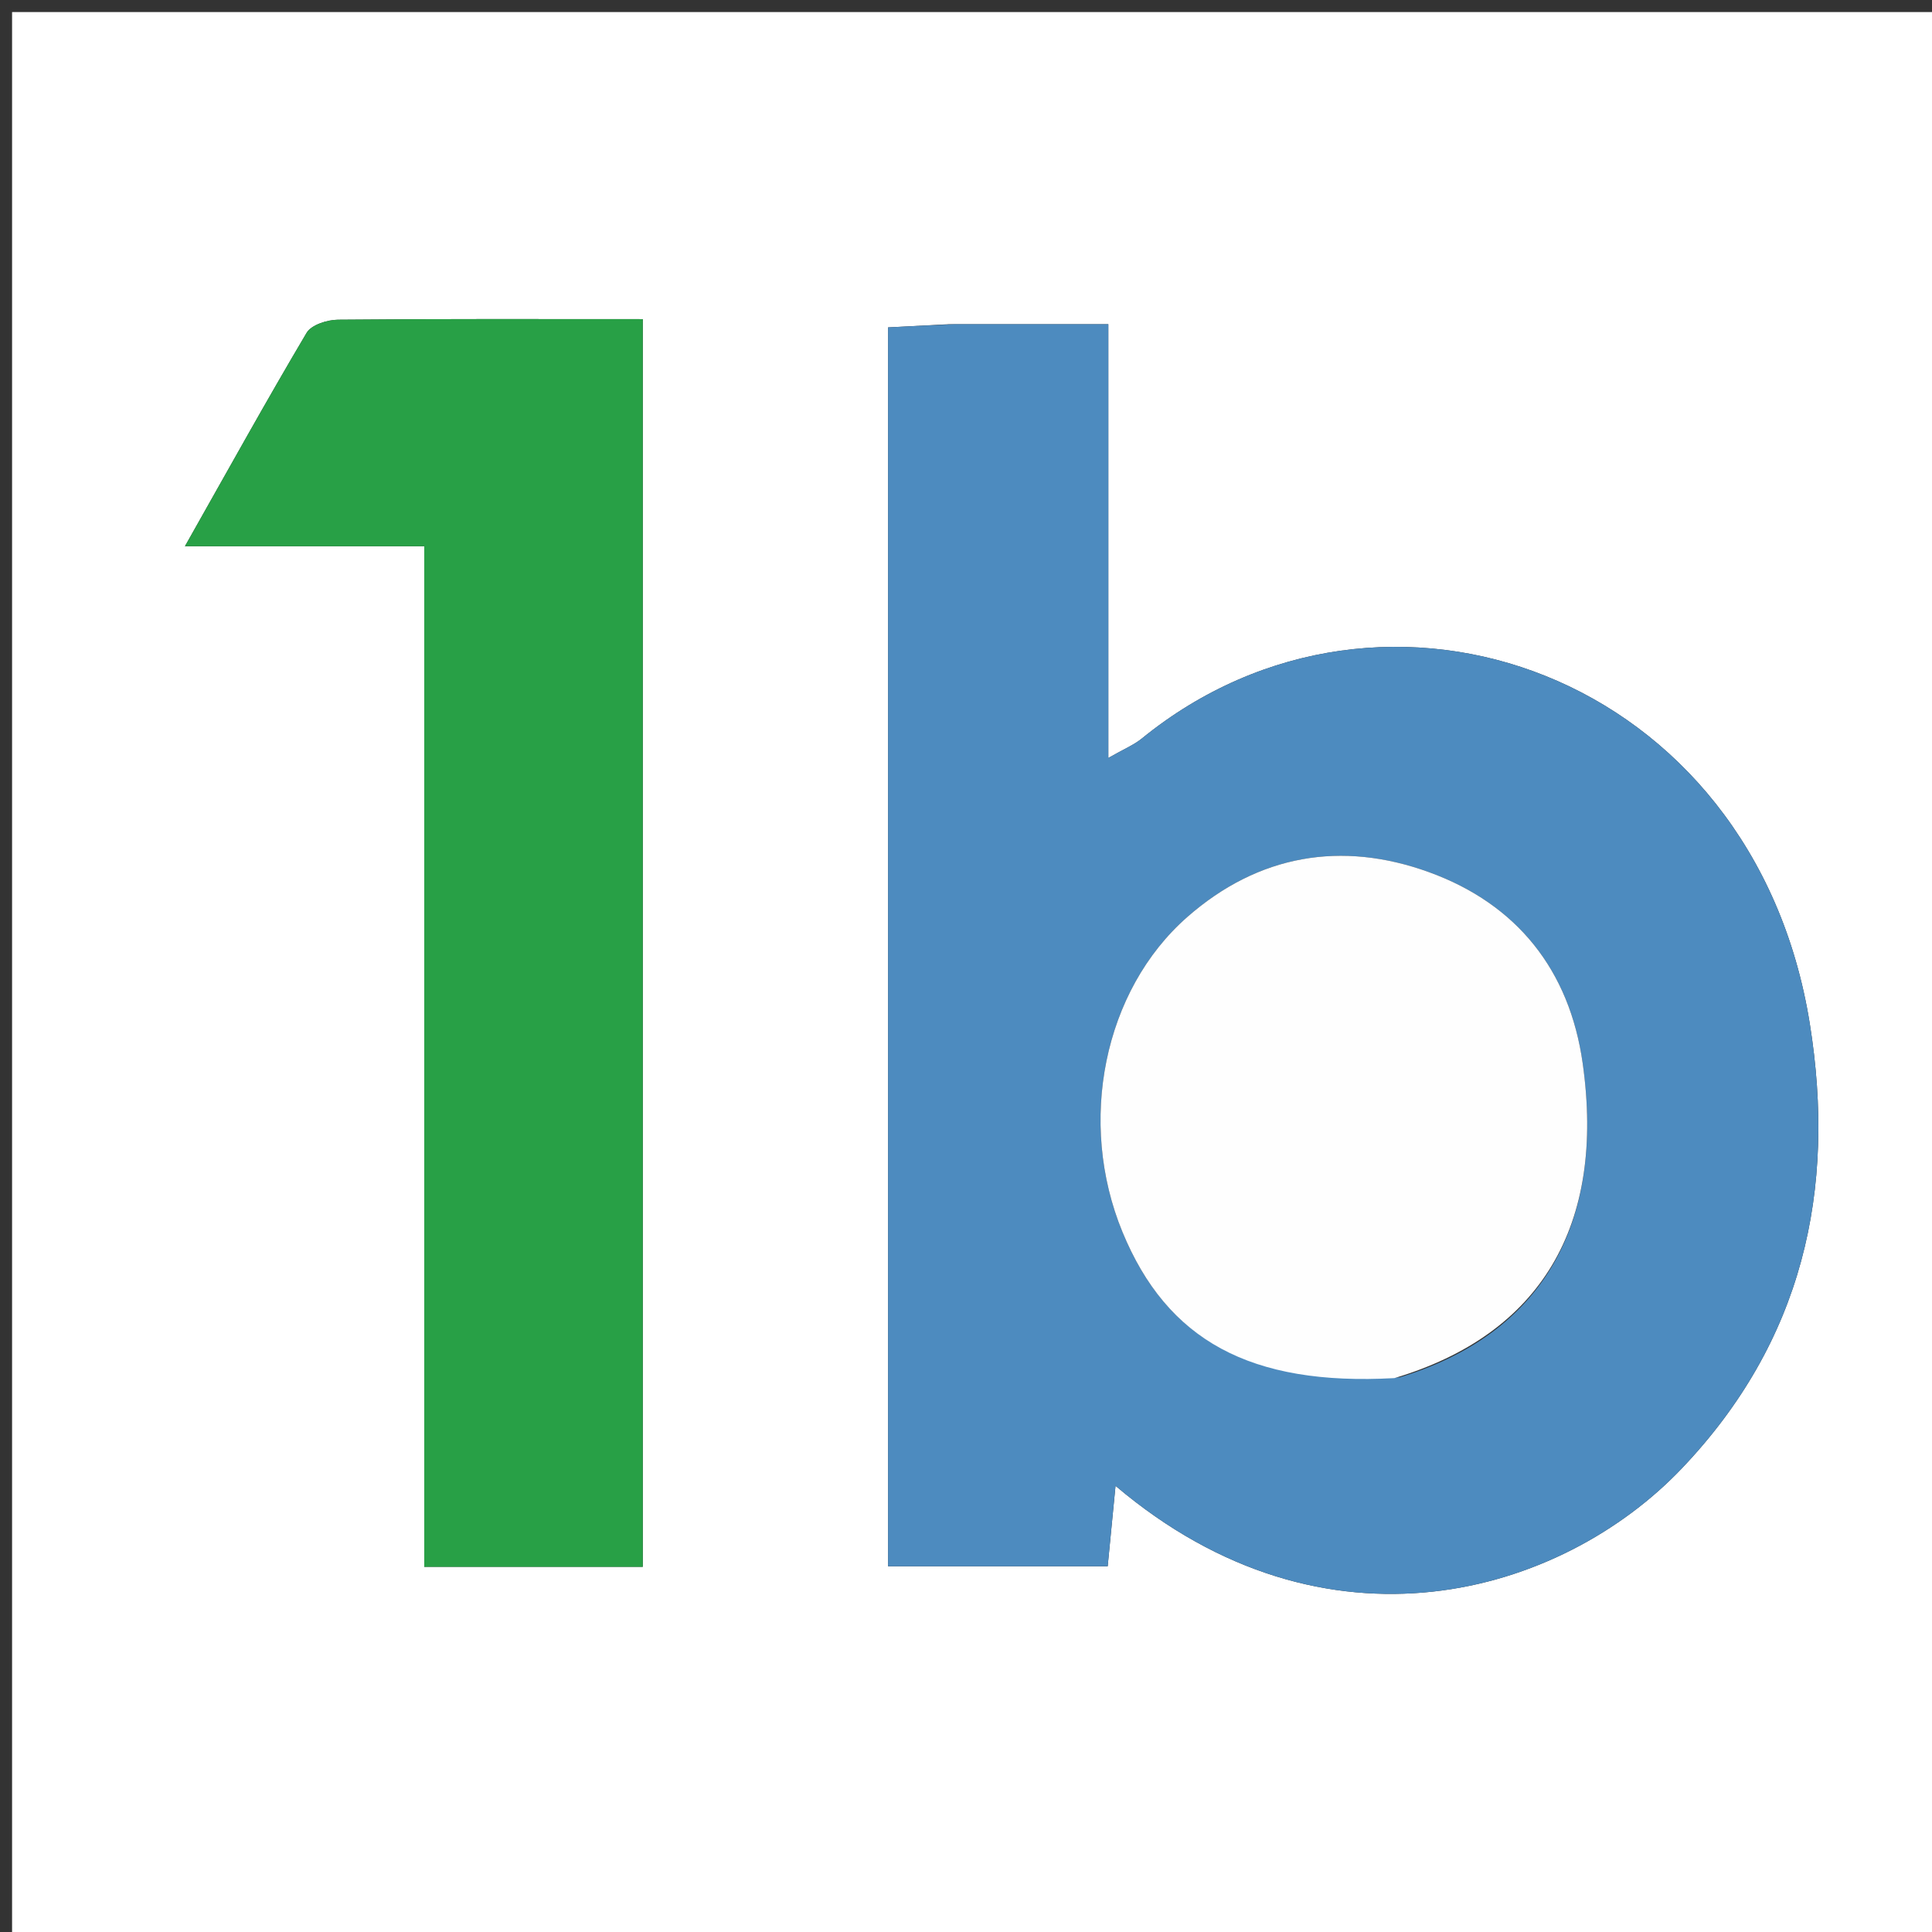
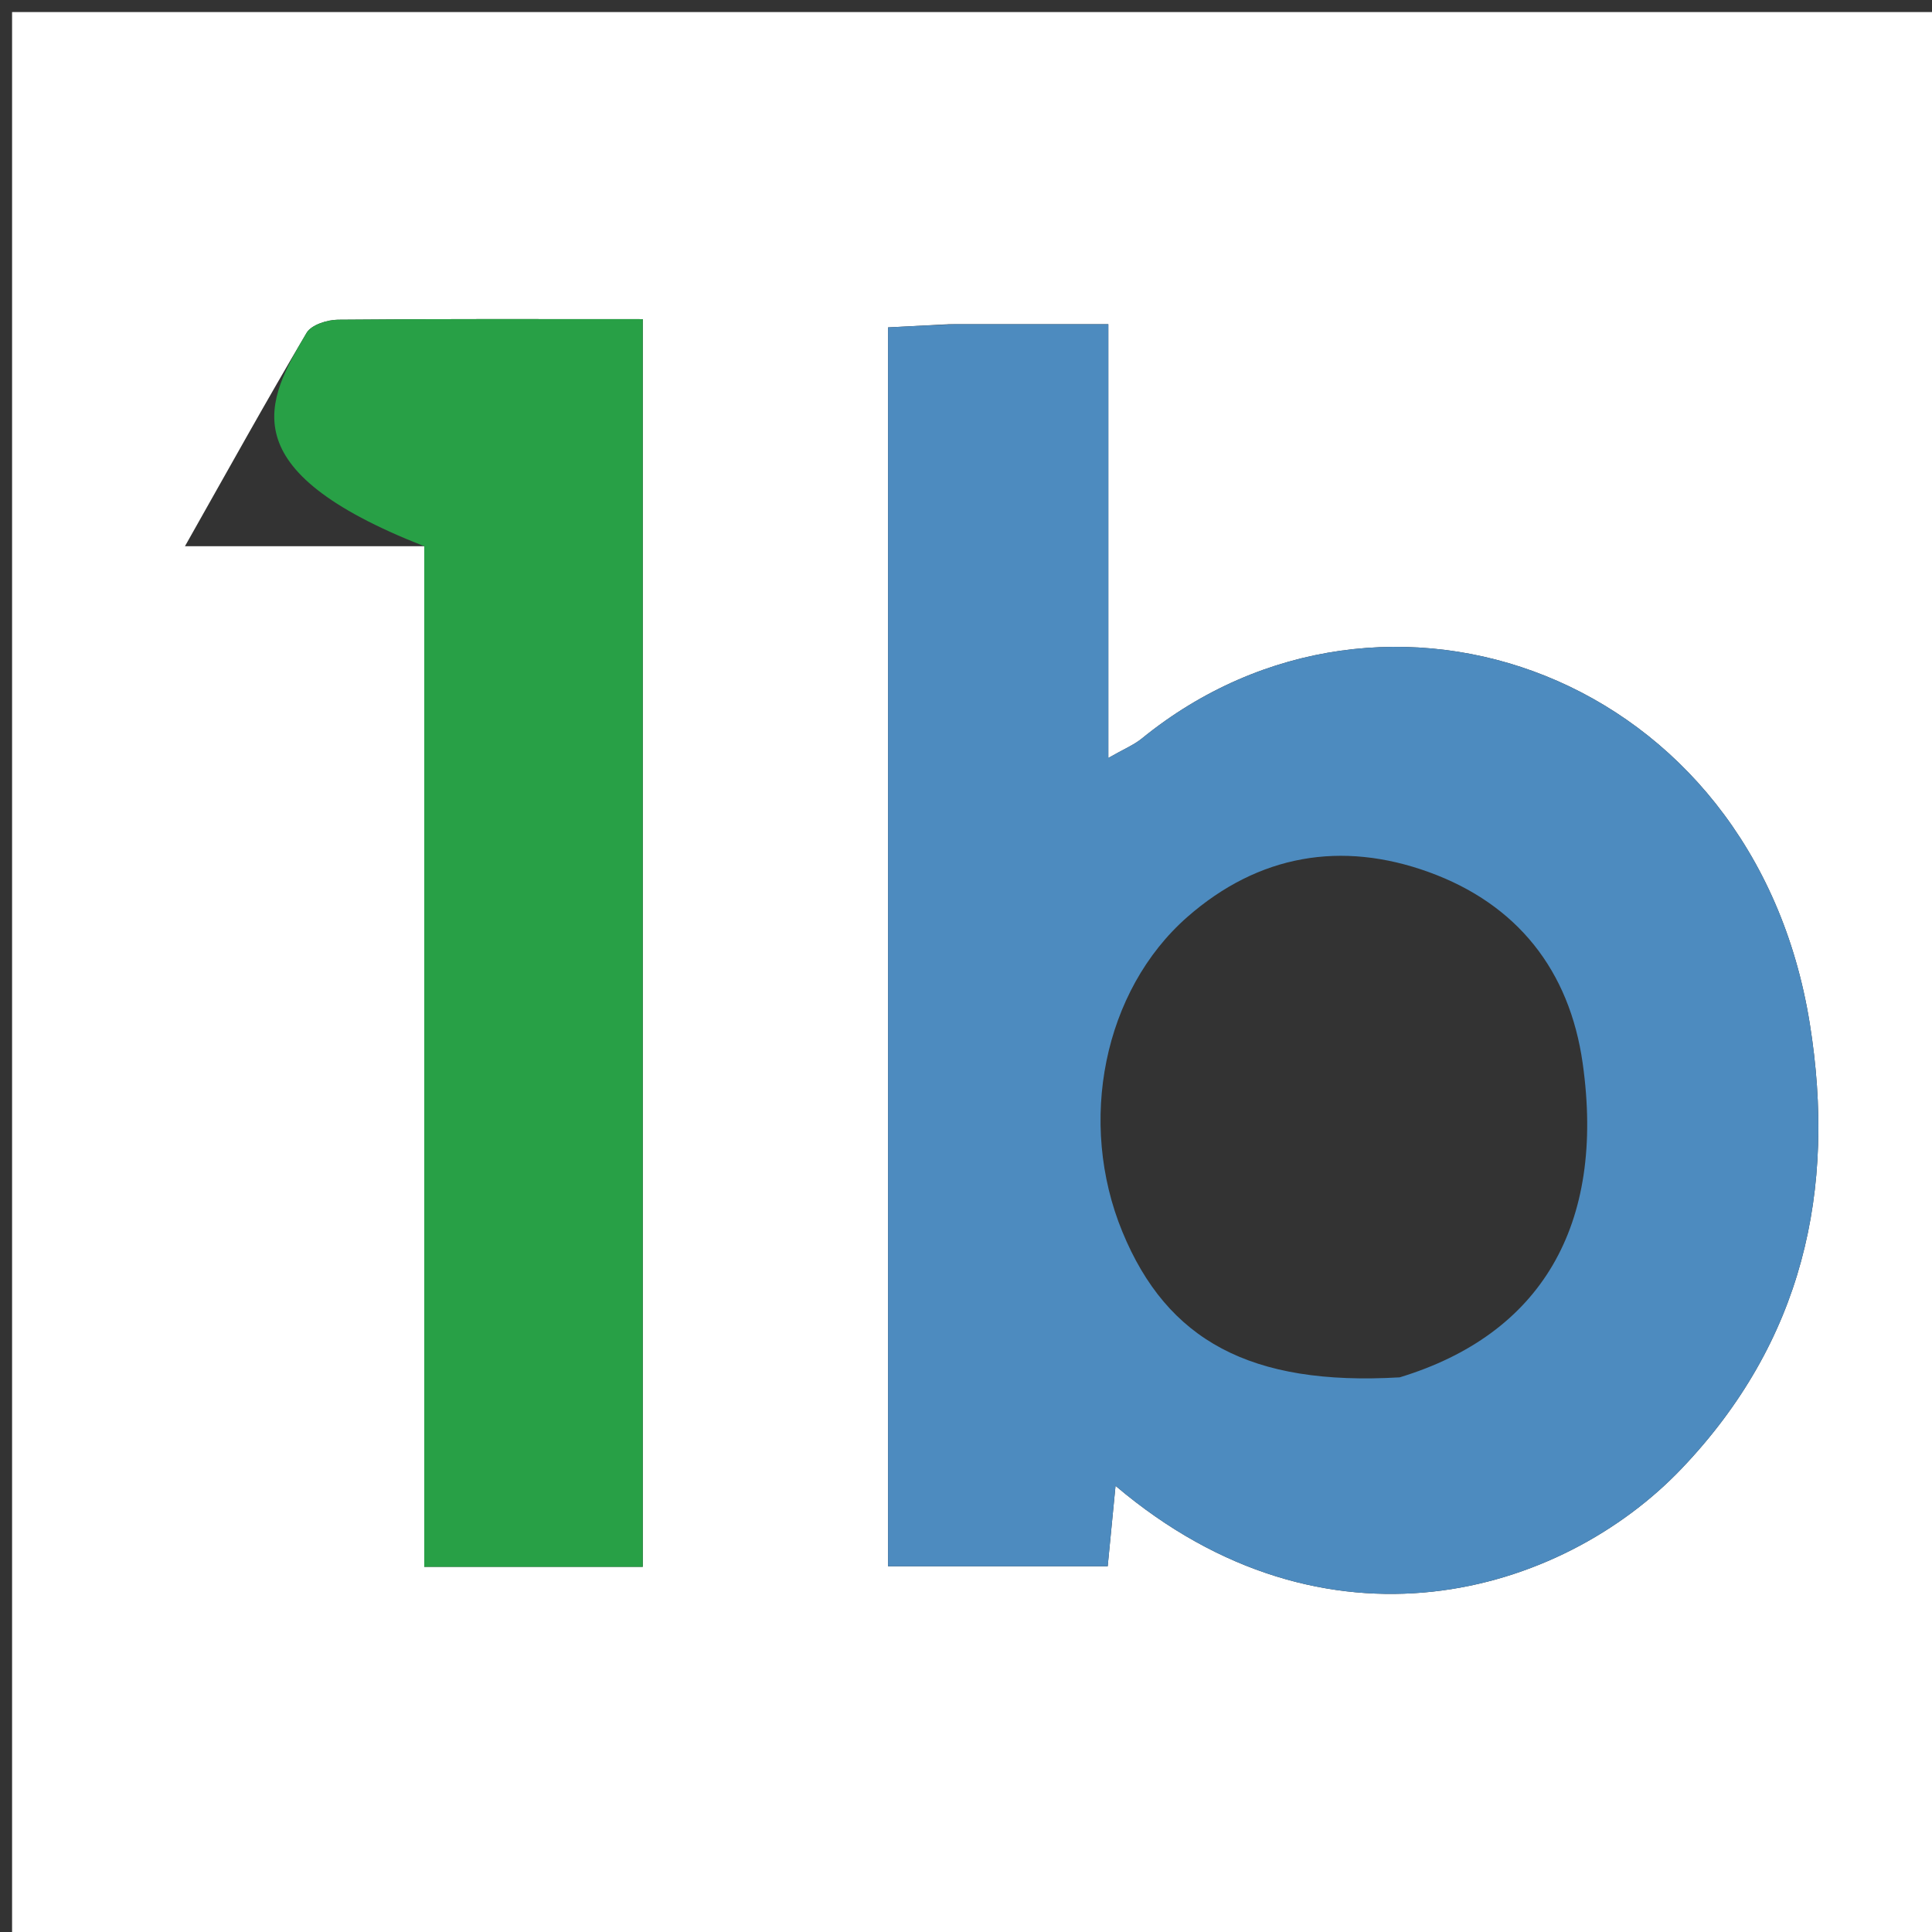
<svg xmlns="http://www.w3.org/2000/svg" version="1.1" id="Layer_1" x="0px" y="0px" width="100%" viewBox="0 0 160 160" enable-background="new 0 0 160 160" xml:space="preserve">
  <rect x="0" y="0" width="160" height="160" fill="#333333" stroke="none" />
  <path fill="#FFFFFF" opacity="1" stroke="none" d=" M104,161   C69.333,161 35.167,161 1,161   C1,107.667 1,54.333 1,1   C54.333,1 107.667,1 161,1   C161,54.333 161,107.667 161,161   C142.167,161 123.333,161 104,161  M78.624,26.848   C76.881,26.939 75.138,27.03 73.546,27.113   C73.546,61.742 73.546,95.756 73.546,129.71   C79.899,129.71 85.837,129.71 91.735,129.71   C91.959,127.406 92.154,125.402 92.383,123.05   C109.849,137.862 129.289,132.083 139.261,121.628   C149.296,111.106 152.094,98.581 149.878,84.765   C145.23,55.784 114.607,44.851 94.568,61.156   C93.906,61.695 93.08,62.03 91.787,62.771   C91.787,50.511 91.787,38.912 91.787,26.848   C87.5,26.848 83.545,26.848 78.624,26.848  M35.135,71.5   C35.135,90.924 35.135,110.348 35.135,129.758   C41.601,129.758 47.364,129.758 53.231,129.758   C53.231,95.273 53.231,61.05 53.231,26.43   C44.586,26.43 36.282,26.397 27.98,26.478   C27.092,26.486 25.784,26.904 25.395,27.56   C22.069,33.169 18.911,38.876 15.317,45.237   C22.417,45.237 28.529,45.237 35.135,45.237   C35.135,53.89 35.135,62.195 35.135,71.5  z" />
  <path fill="#4D8BBF" opacity="1" stroke="none" d=" M79.107,26.848   C83.545,26.848 87.5,26.848 91.787,26.848   C91.787,38.912 91.787,50.511 91.787,62.771   C93.08,62.03 93.906,61.695 94.568,61.156   C114.607,44.851 145.23,55.784 149.878,84.765   C152.094,98.581 149.296,111.106 139.261,121.628   C129.289,132.083 109.849,137.862 92.383,123.05   C92.154,125.402 91.959,127.406 91.735,129.71   C85.837,129.71 79.899,129.71 73.546,129.71   C73.546,95.756 73.546,61.742 73.546,27.113   C75.138,27.03 76.881,26.939 79.107,26.848  M115.916,114.066   C127.611,110.512 132.966,101.494 131.072,88.062   C129.987,80.364 125.644,74.878 118.344,72.229   C111.095,69.599 104.219,70.78 98.341,75.93   C91.378,82.031 89.215,92.944 92.955,102.022   C96.648,110.988 103.551,114.791 115.916,114.066  z" />
-   <path fill="#28A046" opacity="1" stroke="none" d=" M35.135,71   C35.135,62.195 35.135,53.89 35.135,45.237   C28.529,45.237 22.417,45.237 15.317,45.237   C18.911,38.876 22.069,33.169 25.395,27.56   C25.784,26.904 27.092,26.486 27.98,26.478   C36.282,26.397 44.586,26.43 53.231,26.43   C53.231,61.05 53.231,95.273 53.231,129.758   C47.364,129.758 41.601,129.758 35.135,129.758   C35.135,110.348 35.135,90.924 35.135,71  z" />
-   <path fill="#FEFEFE" opacity="1" stroke="none" d=" M115.481,114.129   C103.551,114.791 96.648,110.988 92.955,102.022   C89.215,92.944 91.378,82.031 98.341,75.93   C104.219,70.78 111.095,69.599 118.344,72.229   C125.644,74.878 129.987,80.364 131.072,88.062   C132.966,101.494 127.611,110.512 115.481,114.129  z" />
+   <path fill="#28A046" opacity="1" stroke="none" d=" M35.135,71   C35.135,62.195 35.135,53.89 35.135,45.237   C18.911,38.876 22.069,33.169 25.395,27.56   C25.784,26.904 27.092,26.486 27.98,26.478   C36.282,26.397 44.586,26.43 53.231,26.43   C53.231,61.05 53.231,95.273 53.231,129.758   C47.364,129.758 41.601,129.758 35.135,129.758   C35.135,110.348 35.135,90.924 35.135,71  z" />
</svg>